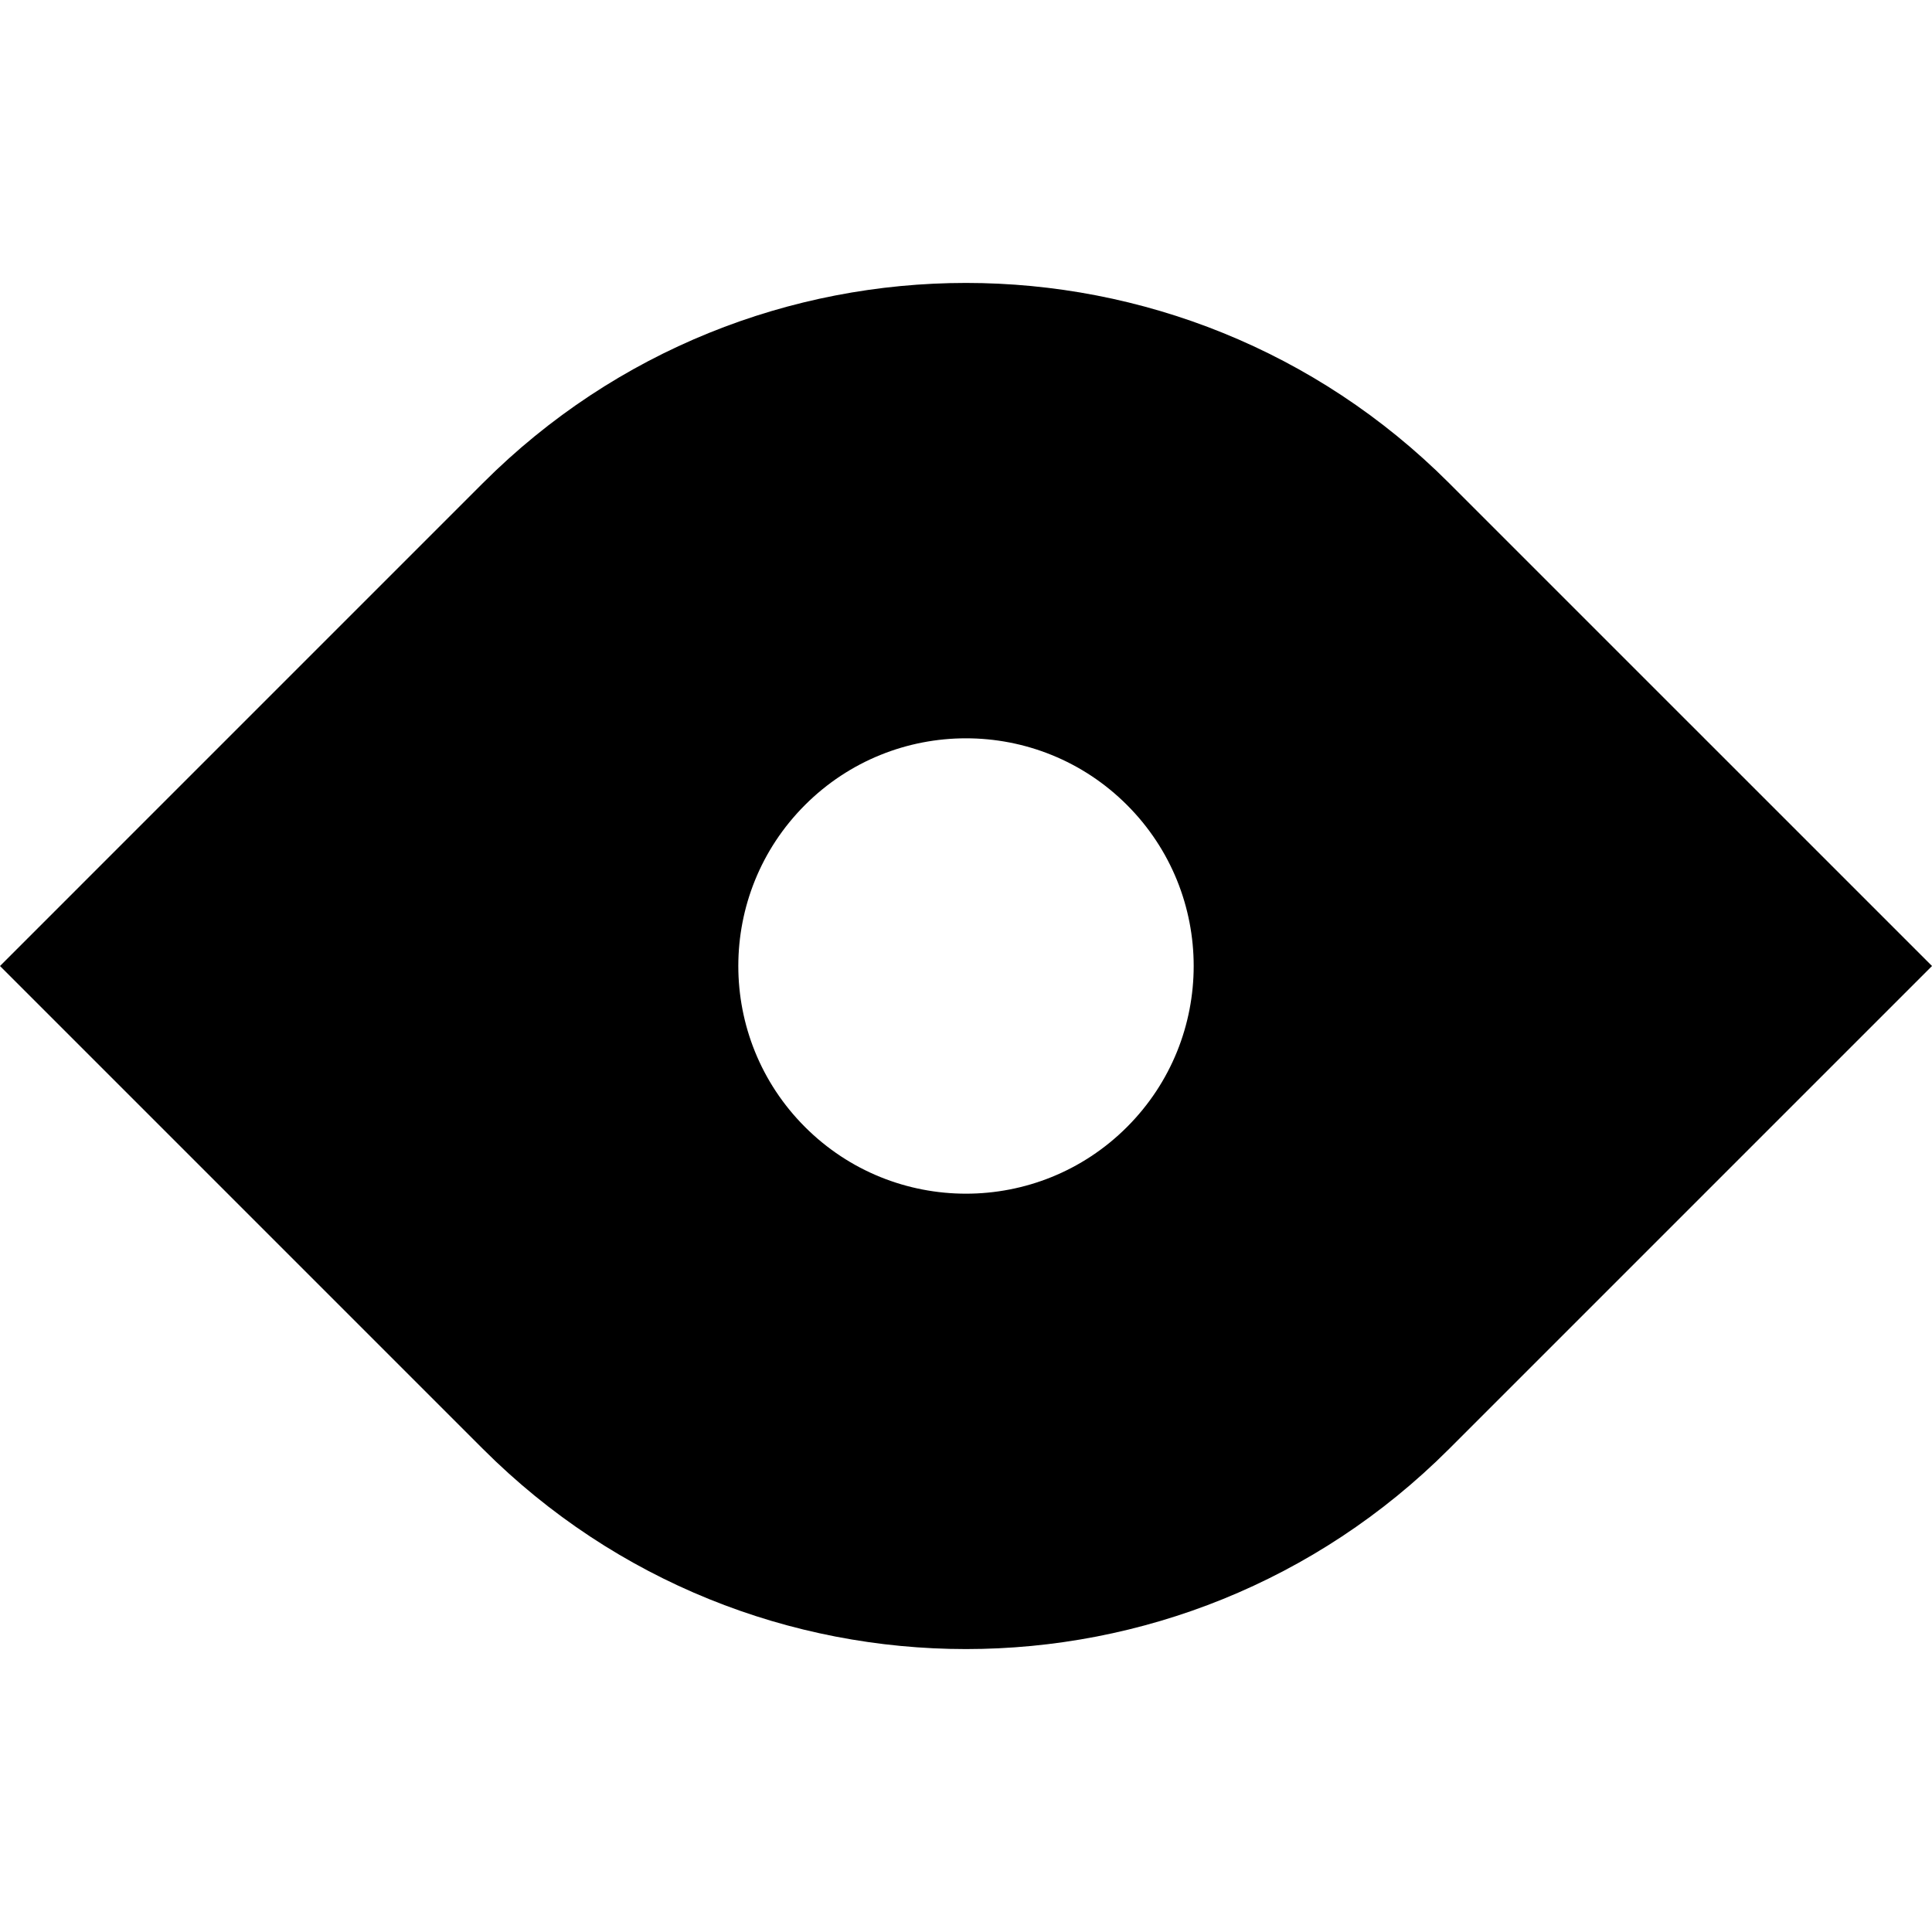
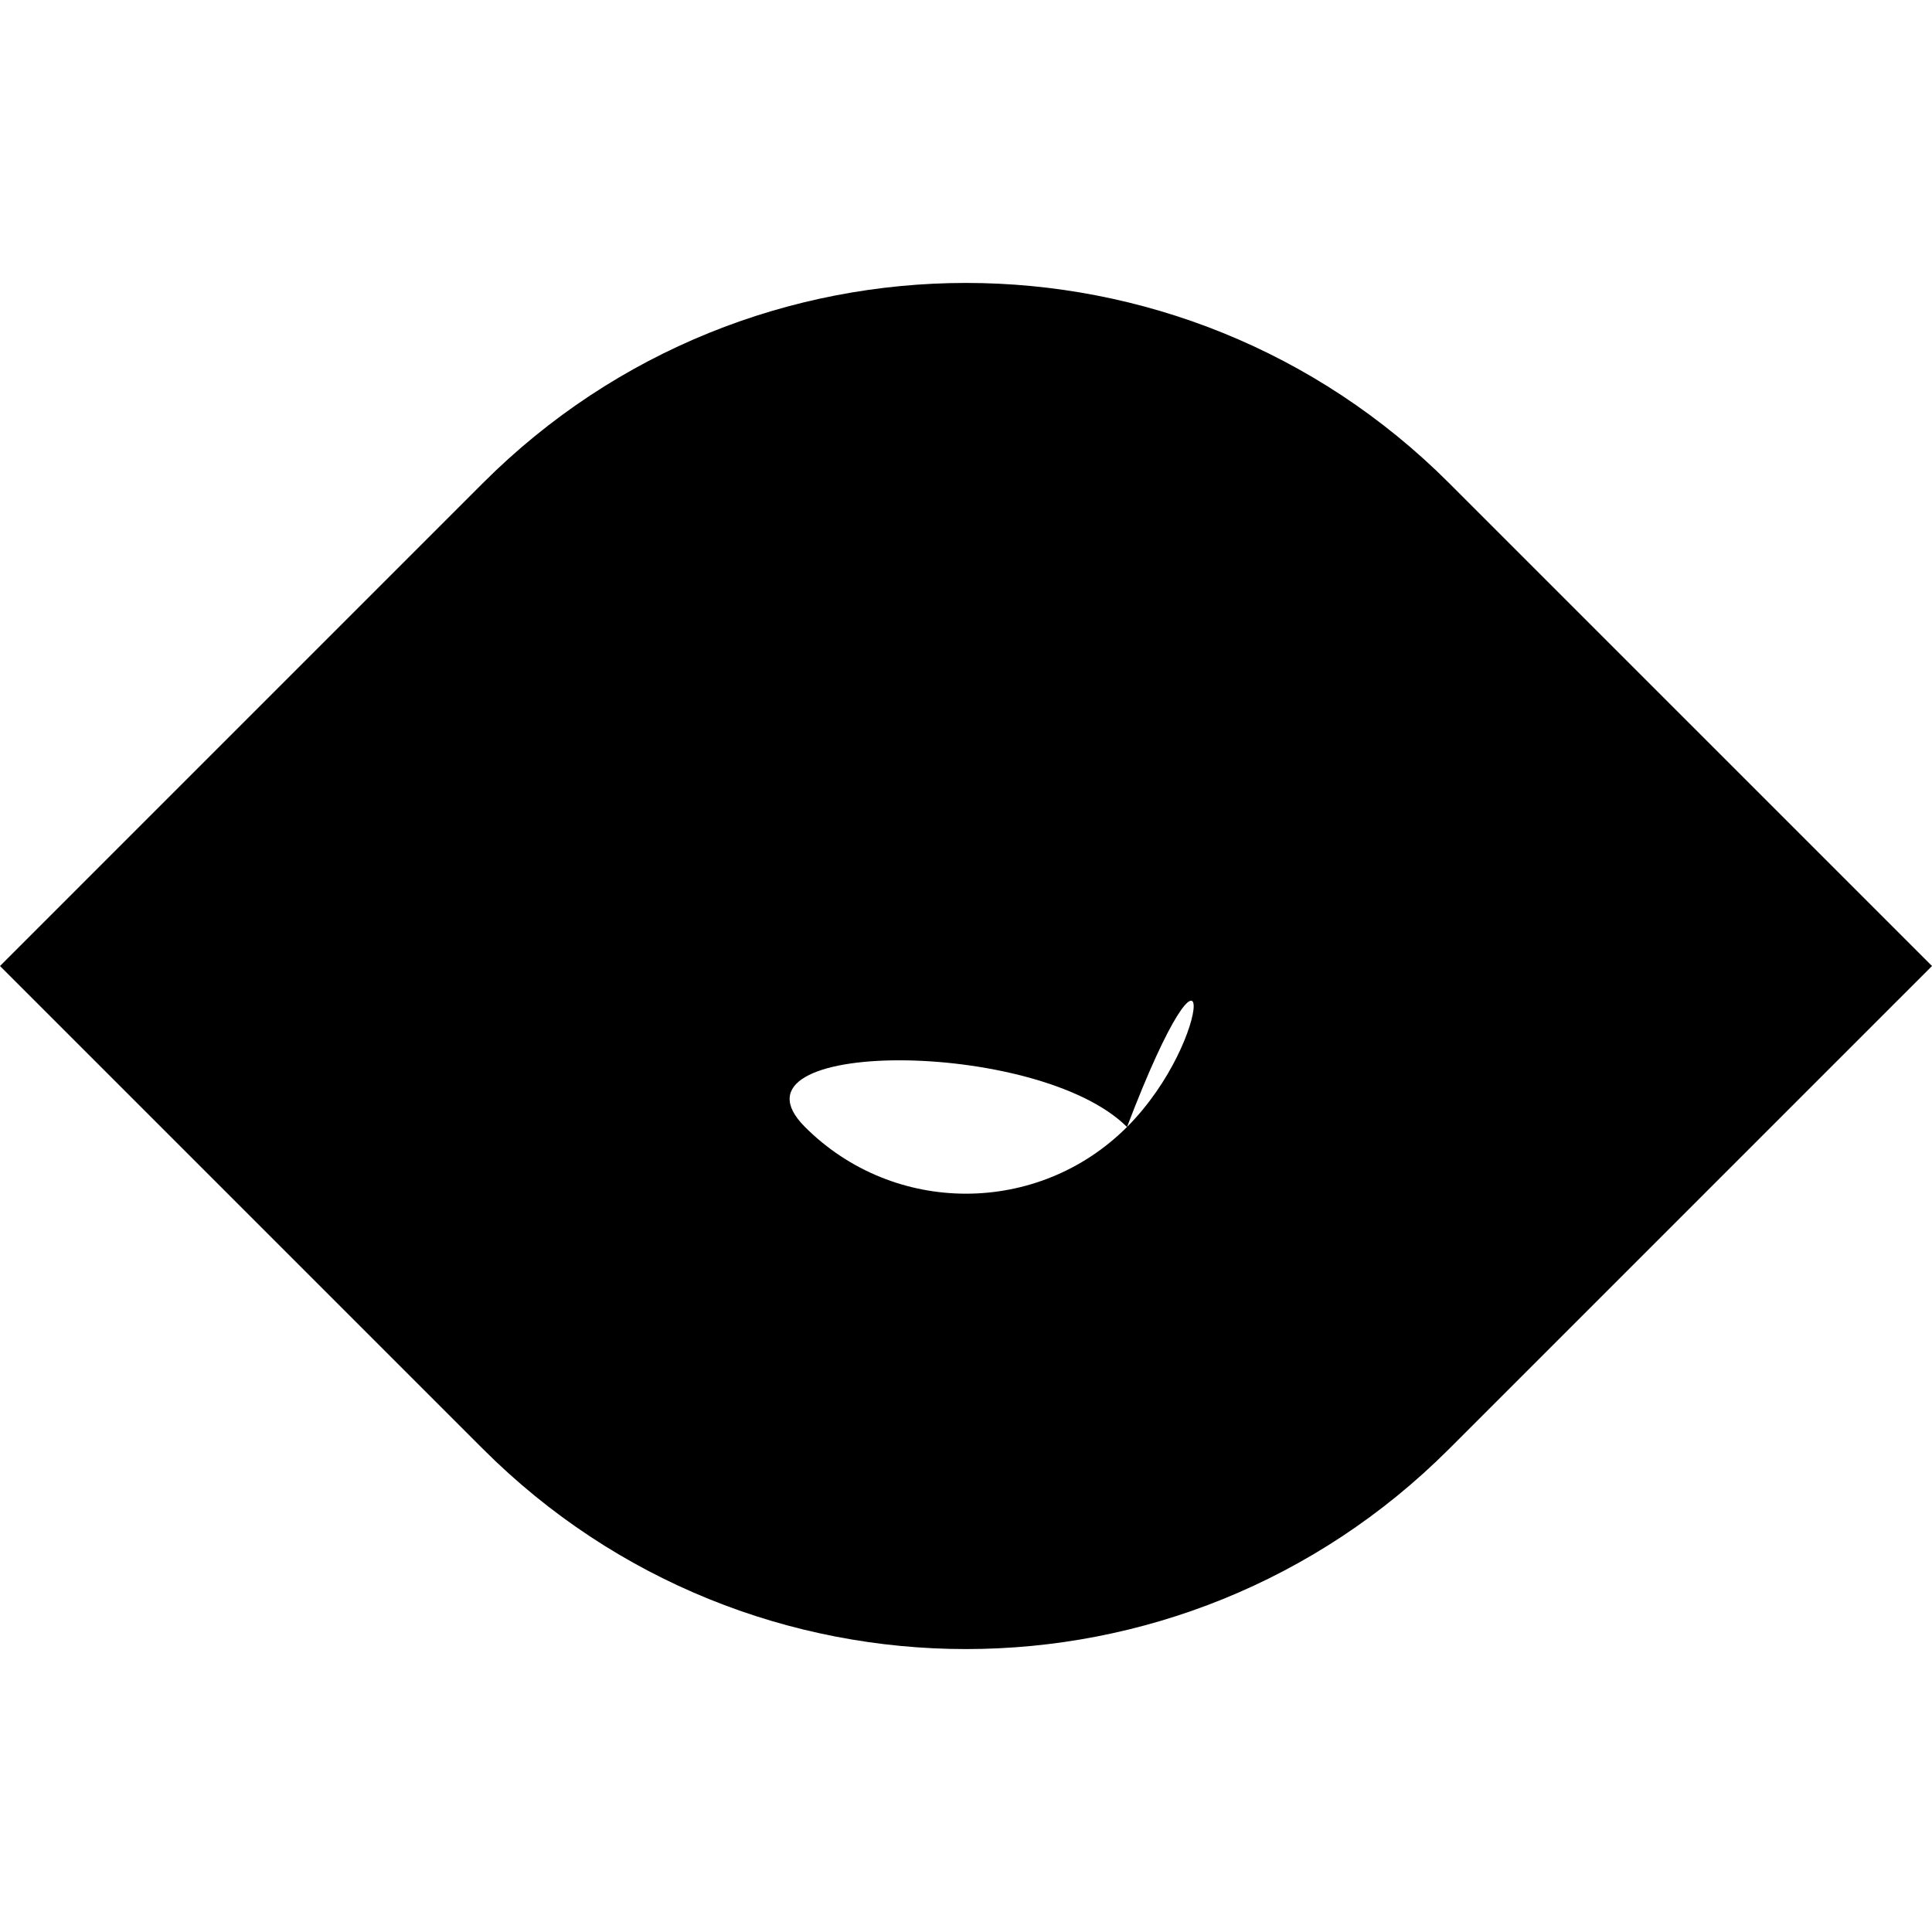
<svg xmlns="http://www.w3.org/2000/svg" fill="#000000" height="800px" width="800px" version="1.1" id="Layer_1" viewBox="0 0 512.001 512.001" xml:space="preserve">
  <g>
    <g>
-       <path d="M384,128c-70.693-70.693-185.308-70.693-256.001,0L0,256.001l128,128c70.693,70.693,185.308,70.693,256.001,0l128-128    L384,128z M298.667,298.667c-23.564,23.564-61.77,23.564-85.333,0c-23.564-23.564-23.564-61.77,0-85.334s61.768-23.564,85.333,0    C322.231,236.897,322.231,275.103,298.667,298.667z" />
+       <path d="M384,128c-70.693-70.693-185.308-70.693-256.001,0L0,256.001l128,128c70.693,70.693,185.308,70.693,256.001,0l128-128    L384,128z M298.667,298.667c-23.564,23.564-61.77,23.564-85.333,0s61.768-23.564,85.333,0    C322.231,236.897,322.231,275.103,298.667,298.667z" />
    </g>
  </g>
</svg>